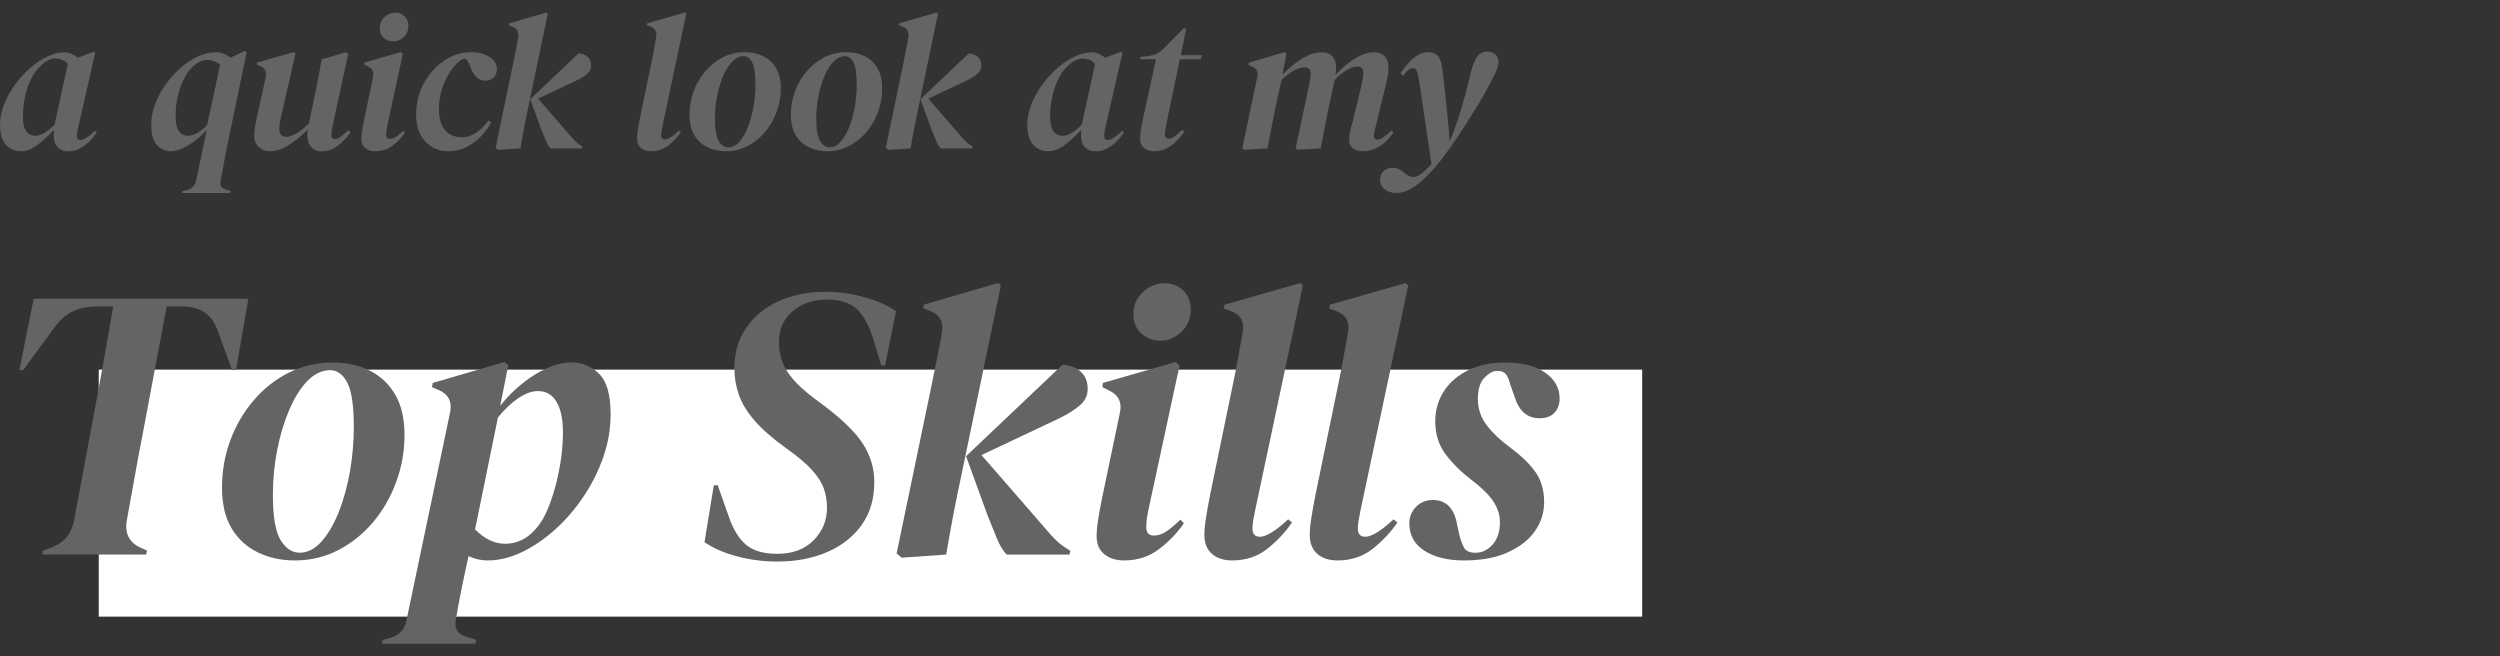
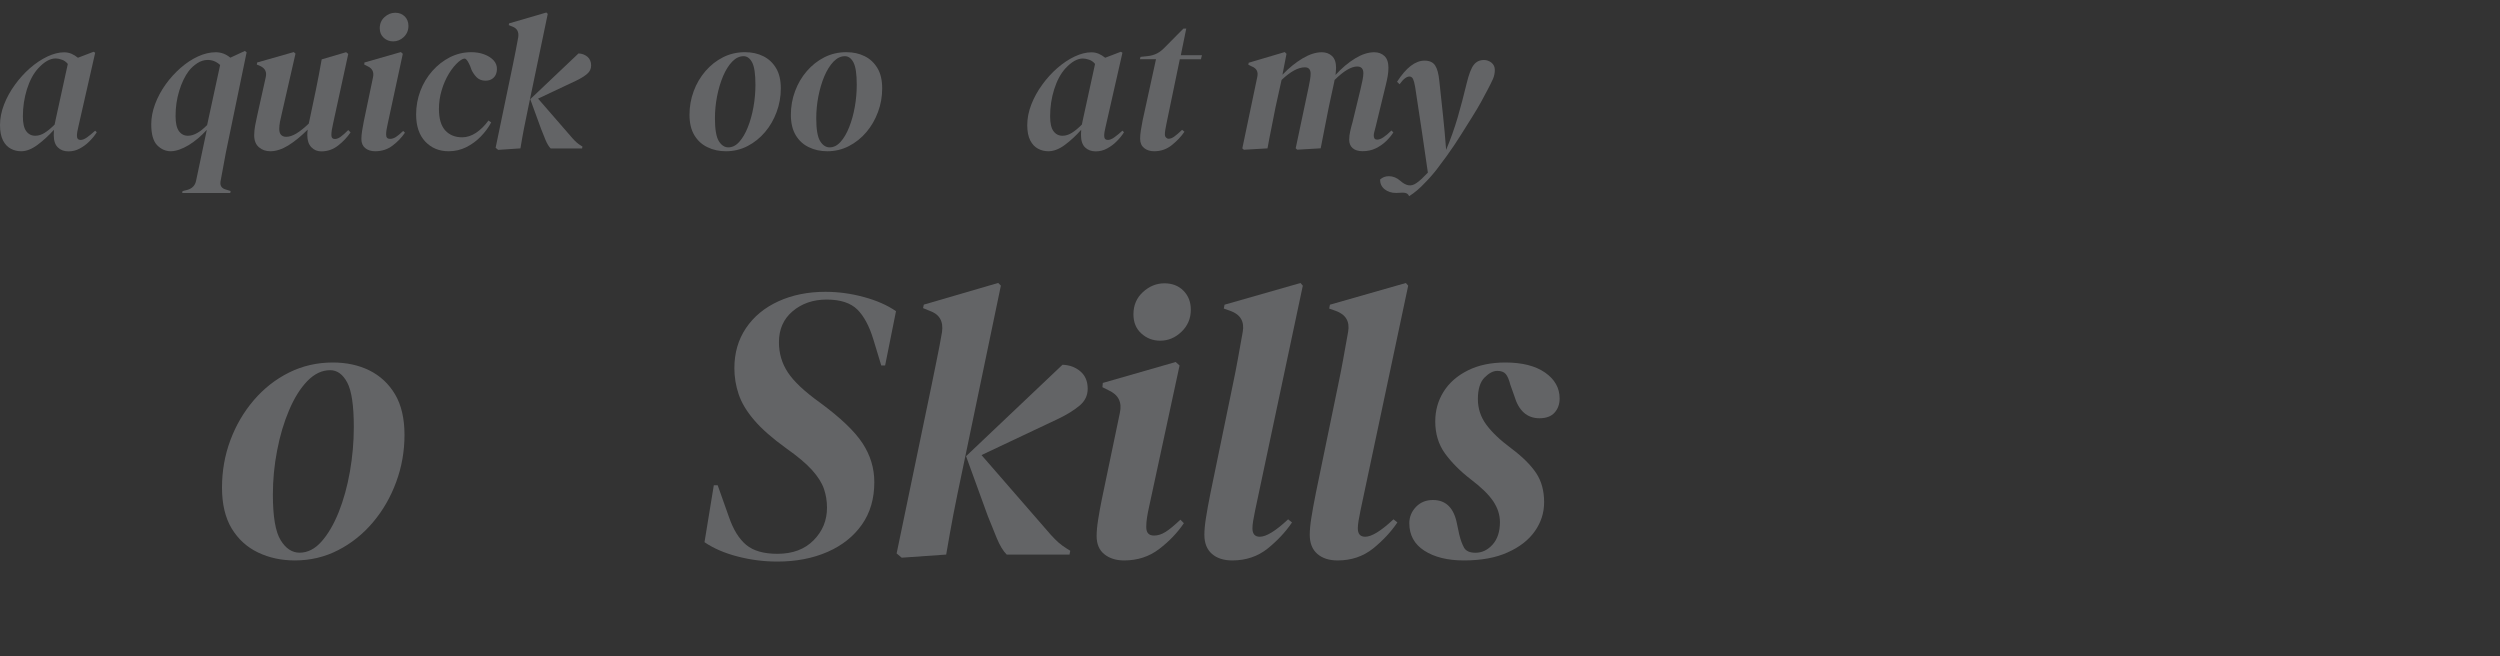
<svg xmlns="http://www.w3.org/2000/svg" version="1.1" id="Layer_1" x="0px" y="0px" viewBox="0 0 400 105" style="enable-background:new 0 0 400 105;" xml:space="preserve">
  <rect x="0" y="0" width="400" height="105" fill="#333333" stroke="none" />
  <style type="text/css">
	.st0{fill:#F7EFEA;}
	.st1{fill:#636466;}
	.st2{fill:#FFFFFF;}
</style>
  <g>
-     <rect x="15.8" y="59.14" class="st2" width="246.95" height="39.52" />
    <g>
      <path class="st1" d="M3.38,24.2c-0.58,0-1.13-0.13-1.64-0.4c-0.52-0.27-0.94-0.71-1.26-1.33C0.16,21.84,0,21.03,0,20.02    c0-1.09,0.22-2.2,0.65-3.3c0.43-1.11,1.01-2.16,1.74-3.16c0.72-1,1.53-1.89,2.42-2.67c0.89-0.77,1.81-1.39,2.76-1.84    c0.95-0.45,1.85-0.68,2.7-0.68c0.41,0,0.8,0.08,1.16,0.23c0.36,0.16,0.71,0.37,1.04,0.64l2.51-0.96l0.25,0.16l-2.7,11.87    c-0.15,0.58-0.22,1.05-0.22,1.43c0,0.43,0.2,0.65,0.59,0.65c0.29,0,0.62-0.13,1.01-0.4c0.38-0.27,0.82-0.63,1.32-1.08l0.25,0.25    c-0.31,0.5-0.7,0.98-1.16,1.44c-0.46,0.47-0.98,0.85-1.55,1.16c-0.57,0.31-1.17,0.46-1.81,0.46c-0.7,0-1.27-0.21-1.71-0.64    s-0.65-1.08-0.65-1.97c0-0.29,0.01-0.57,0.03-0.84C7.79,21.69,6.92,22.5,6,23.18S4.21,24.2,3.38,24.2z M3.66,18.62    c0,1.1,0.18,1.89,0.54,2.37c0.36,0.49,0.84,0.73,1.44,0.73c0.5,0,0.99-0.15,1.49-0.46c0.5-0.31,1.03-0.75,1.61-1.33    c0.04-0.25,0.09-0.51,0.16-0.77l1.95-8.93c-0.27-0.33-0.59-0.56-0.96-0.68C9.52,9.41,9.19,9.35,8.9,9.35    c-0.89,0-1.82,0.53-2.79,1.58c-0.77,0.85-1.36,1.96-1.8,3.35C3.88,15.67,3.66,17.11,3.66,18.62z" />
      <path class="st1" d="M27.34,24.2c-0.83,0-1.56-0.32-2.19-0.96c-0.63-0.64-0.95-1.76-0.95-3.35c0-1.07,0.21-2.16,0.62-3.25    c0.41-1.1,0.97-2.13,1.67-3.12c0.7-0.98,1.5-1.86,2.4-2.65c0.9-0.79,1.83-1.4,2.79-1.84c0.96-0.44,1.91-0.67,2.84-0.67    c0.87,0,1.64,0.29,2.33,0.87l2.33-1.08l0.28,0.22l-3.32,16.03c-0.15,0.76-0.29,1.54-0.43,2.33c-0.15,0.79-0.29,1.56-0.43,2.32    c-0.1,0.66,0.18,1.09,0.84,1.27l0.78,0.25l-0.06,0.31h-7.69l0.06-0.31l0.77-0.19c0.79-0.23,1.25-0.72,1.4-1.49l1.71-8.12    c-0.89,0.99-1.86,1.81-2.9,2.45C29.13,23.85,28.19,24.18,27.34,24.2z M28.09,18.56c0,1.12,0.18,1.92,0.54,2.42    c0.36,0.5,0.84,0.74,1.44,0.74c0.93,0,1.95-0.57,3.07-1.71l2.08-9.61c-0.58-0.54-1.24-0.81-1.98-0.81c-0.6,0-1.16,0.18-1.69,0.53    c-0.53,0.35-0.98,0.76-1.35,1.24c-0.62,0.83-1.13,1.88-1.52,3.16C28.28,15.81,28.09,17.15,28.09,18.56z" />
      <path class="st1" d="M43.24,24.2c-0.7,0-1.31-0.21-1.81-0.64s-0.76-1.06-0.76-1.91c0-0.48,0.05-0.99,0.15-1.55    s0.22-1.11,0.34-1.64l1.36-6.11c0.19-0.81-0.09-1.4-0.84-1.77l-0.59-0.25L41.14,10L47,8.33l0.28,0.25l-2.17,9.49    c-0.12,0.52-0.23,0.98-0.31,1.4c-0.08,0.41-0.12,0.8-0.12,1.15c0,0.45,0.1,0.78,0.31,0.98c0.21,0.2,0.48,0.29,0.81,0.29    c0.48,0,1-0.17,1.58-0.51c0.58-0.34,1.25-0.87,2.02-1.6c0.02-0.12,0.05-0.26,0.09-0.4l1.05-4.99c0.17-0.81,0.33-1.62,0.48-2.43    c0.16-0.82,0.3-1.64,0.45-2.46l3.91-1.15l0.34,0.28l-2.45,11.25c-0.17,0.72-0.25,1.29-0.25,1.71c0,0.43,0.19,0.65,0.56,0.65    c0.29,0,0.6-0.12,0.93-0.36c0.33-0.24,0.73-0.59,1.21-1.07l0.37,0.37c-0.52,0.77-1.17,1.46-1.97,2.09    c-0.8,0.63-1.7,0.95-2.71,0.95c-0.64,0-1.17-0.22-1.6-0.67c-0.42-0.44-0.64-1.08-0.64-1.91c0-0.31,0.02-0.61,0.06-0.9    c-1.08,1.07-2.11,1.92-3.12,2.54C45.11,23.89,44.15,24.2,43.24,24.2z" />
      <path class="st1" d="M60.02,24.2c-0.64,0-1.17-0.17-1.58-0.5c-0.41-0.33-0.62-0.82-0.62-1.46c0-0.37,0.04-0.82,0.12-1.33    c0.08-0.52,0.18-1.03,0.28-1.55l1.46-6.98c0.19-0.85-0.11-1.45-0.9-1.8l-0.5-0.25L58.31,10l5.83-1.67l0.31,0.28l-2.42,11.22    c-0.08,0.37-0.14,0.69-0.19,0.95c-0.04,0.26-0.06,0.51-0.06,0.76c0,0.46,0.21,0.68,0.62,0.68c0.31,0,0.62-0.1,0.93-0.29    c0.31-0.2,0.7-0.52,1.18-0.98l0.28,0.28c-0.52,0.77-1.17,1.45-1.97,2.06C62.02,23.9,61.09,24.2,60.02,24.2z M62.9,6.62    c-0.58,0-1.08-0.19-1.5-0.57c-0.42-0.38-0.64-0.89-0.64-1.53c0-0.72,0.25-1.32,0.76-1.78c0.51-0.46,1.08-0.7,1.72-0.7    c0.62,0,1.13,0.2,1.52,0.59s0.59,0.9,0.59,1.52c0,0.7-0.25,1.29-0.74,1.77C64.11,6.39,63.54,6.62,62.9,6.62z" />
      <path class="st1" d="M71.79,24.2c-1.53,0-2.78-0.52-3.75-1.55c-0.97-1.03-1.46-2.48-1.46-4.34c0-1.32,0.23-2.58,0.68-3.77    c0.45-1.19,1.09-2.25,1.91-3.18c0.82-0.93,1.76-1.66,2.82-2.2c1.06-0.54,2.21-0.81,3.43-0.81c0.72,0,1.4,0.11,2.03,0.34    c0.63,0.23,1.14,0.55,1.52,0.96c0.38,0.41,0.56,0.9,0.54,1.46c-0.02,0.56-0.2,1-0.53,1.32s-0.76,0.48-1.3,0.48    c-0.58,0-1.04-0.18-1.4-0.53c-0.35-0.35-0.63-0.75-0.84-1.21l-0.19-0.53c-0.29-0.68-0.54-1.09-0.76-1.22    c-0.22-0.13-0.58,0.02-1.1,0.45c-0.56,0.48-1.08,1.12-1.57,1.92c-0.49,0.81-0.87,1.69-1.16,2.67c-0.29,0.97-0.43,1.96-0.43,2.98    c0,1.55,0.34,2.69,1.01,3.43c0.67,0.73,1.58,1.1,2.71,1.1c0.74,0,1.48-0.24,2.2-0.71c0.72-0.48,1.4-1.14,2.01-1.98l0.43,0.31    c-0.43,0.81-0.99,1.56-1.67,2.26c-0.68,0.7-1.46,1.27-2.34,1.71C73.72,23.98,72.79,24.2,71.79,24.2z" />
      <path class="st1" d="M79.7,23.98l-0.4-0.34l2.79-13.42c0.14-0.72,0.29-1.44,0.43-2.14c0.14-0.7,0.28-1.42,0.4-2.14    c0.12-0.87-0.21-1.44-0.99-1.71L81.4,4.02l0.06-0.28L87.42,2l0.22,0.22l-3.1,14.88c-0.27,1.26-0.5,2.4-0.7,3.43    c-0.2,1.02-0.39,2.09-0.57,3.21L79.7,23.98z M88.1,23.74c-0.29-0.29-0.56-0.73-0.81-1.33c-0.25-0.6-0.49-1.19-0.71-1.77    l-1.74-4.77l7.72-7.32c0.56,0.02,1.03,0.2,1.43,0.53c0.39,0.33,0.59,0.8,0.59,1.4c0,0.54-0.22,0.99-0.65,1.35    c-0.43,0.36-0.99,0.71-1.67,1.04l-6.17,2.91l5.55,6.39c0.23,0.25,0.43,0.46,0.62,0.62c0.19,0.17,0.41,0.33,0.68,0.5l0.25,0.15    l-0.06,0.31H88.1z" />
-       <path class="st1" d="M104.16,24.2c-0.68,0-1.22-0.18-1.63-0.53c-0.4-0.35-0.6-0.86-0.6-1.52c0-0.37,0.04-0.82,0.12-1.35    c0.08-0.53,0.21-1.2,0.37-2.03l1.77-8.56c0.17-0.79,0.3-1.5,0.42-2.14c0.11-0.64,0.24-1.36,0.39-2.17    c0.14-0.83-0.19-1.38-0.99-1.67l-0.53-0.19l0.06-0.31L109.61,2l0.19,0.22l-3.81,17.98c-0.06,0.31-0.11,0.58-0.15,0.82    c-0.04,0.24-0.06,0.44-0.06,0.6c0,0.45,0.2,0.68,0.59,0.68c0.52,0,1.27-0.47,2.26-1.4l0.31,0.25c-0.52,0.77-1.17,1.46-1.95,2.09    C106.19,23.89,105.25,24.2,104.16,24.2z" />
      <path class="st1" d="M116.15,24.2c-1.07,0-2.06-0.21-2.94-0.64c-0.89-0.42-1.59-1.06-2.11-1.92c-0.52-0.86-0.78-1.95-0.78-3.27    s0.22-2.58,0.67-3.78c0.44-1.2,1.07-2.27,1.88-3.21c0.81-0.94,1.75-1.68,2.82-2.22c1.07-0.54,2.24-0.81,3.5-0.81    c1.1,0,2.07,0.21,2.93,0.64c0.86,0.42,1.54,1.06,2.05,1.91c0.51,0.85,0.76,1.93,0.76,3.25c0,1.3-0.22,2.56-0.67,3.77    s-1.06,2.28-1.86,3.22c-0.8,0.94-1.73,1.68-2.79,2.23S117.39,24.2,116.15,24.2z M116.53,23.58c0.64,0,1.22-0.29,1.75-0.88    s0.99-1.37,1.38-2.36c0.39-0.98,0.69-2.07,0.9-3.25s0.31-2.37,0.31-3.55c0-1.71-0.18-2.9-0.53-3.56    c-0.35-0.66-0.81-0.99-1.36-0.99c-0.66,0-1.27,0.29-1.83,0.87c-0.56,0.58-1.04,1.35-1.46,2.33c-0.41,0.97-0.73,2.05-0.96,3.22    c-0.23,1.18-0.34,2.36-0.34,3.53c0,1.76,0.21,2.97,0.62,3.64C115.42,23.24,115.93,23.58,116.53,23.58z" />
      <path class="st1" d="M132.37,24.2c-1.07,0-2.06-0.21-2.94-0.64c-0.89-0.42-1.59-1.06-2.11-1.92c-0.52-0.86-0.78-1.95-0.78-3.27    s0.22-2.58,0.67-3.78c0.44-1.2,1.07-2.27,1.88-3.21c0.81-0.94,1.75-1.68,2.82-2.22c1.07-0.54,2.24-0.81,3.5-0.81    c1.1,0,2.07,0.21,2.93,0.64c0.86,0.42,1.54,1.06,2.05,1.91c0.51,0.85,0.76,1.93,0.76,3.25c0,1.3-0.22,2.56-0.67,3.77    s-1.06,2.28-1.86,3.22c-0.8,0.94-1.73,1.68-2.79,2.23S133.61,24.2,132.37,24.2z M132.74,23.58c0.64,0,1.22-0.29,1.75-0.88    s0.99-1.37,1.38-2.36c0.39-0.98,0.69-2.07,0.9-3.25s0.31-2.37,0.31-3.55c0-1.71-0.18-2.9-0.53-3.56    c-0.35-0.66-0.81-0.99-1.36-0.99c-0.66,0-1.27,0.29-1.83,0.87c-0.56,0.58-1.04,1.35-1.46,2.33c-0.41,0.97-0.73,2.05-0.96,3.22    c-0.23,1.18-0.34,2.36-0.34,3.53c0,1.76,0.21,2.97,0.62,3.64C131.63,23.24,132.14,23.58,132.74,23.58z" />
-       <path class="st1" d="M142.13,23.98l-0.4-0.34l2.79-13.42c0.14-0.72,0.29-1.44,0.43-2.14c0.14-0.7,0.28-1.42,0.4-2.14    c0.12-0.87-0.21-1.44-0.99-1.71l-0.53-0.22l0.06-0.28L149.85,2l0.22,0.22l-3.1,14.88c-0.27,1.26-0.5,2.4-0.7,3.43    c-0.2,1.02-0.39,2.09-0.57,3.21L142.13,23.98z M150.53,23.74c-0.29-0.29-0.56-0.73-0.81-1.33c-0.25-0.6-0.49-1.19-0.71-1.77    l-1.74-4.77L155,8.55c0.56,0.02,1.03,0.2,1.43,0.53c0.39,0.33,0.59,0.8,0.59,1.4c0,0.54-0.22,0.99-0.65,1.35    c-0.43,0.36-0.99,0.71-1.67,1.04l-6.17,2.91l5.55,6.39c0.23,0.25,0.43,0.46,0.62,0.62c0.19,0.17,0.41,0.33,0.68,0.5l0.25,0.15    l-0.06,0.31H150.53z" />
      <path class="st1" d="M167.74,24.2c-0.58,0-1.13-0.13-1.64-0.4c-0.52-0.27-0.94-0.71-1.26-1.33c-0.32-0.62-0.48-1.44-0.48-2.45    c0-1.09,0.22-2.2,0.65-3.3c0.43-1.11,1.01-2.16,1.74-3.16c0.72-1,1.53-1.89,2.42-2.67c0.89-0.77,1.81-1.39,2.76-1.84    c0.95-0.45,1.85-0.68,2.7-0.68c0.41,0,0.8,0.08,1.16,0.23c0.36,0.16,0.71,0.37,1.04,0.64l2.51-0.96l0.25,0.16l-2.7,11.87    c-0.15,0.58-0.22,1.05-0.22,1.43c0,0.43,0.2,0.65,0.59,0.65c0.29,0,0.62-0.13,1.01-0.4c0.38-0.27,0.82-0.63,1.32-1.08l0.25,0.25    c-0.31,0.5-0.7,0.98-1.16,1.44c-0.46,0.47-0.98,0.85-1.55,1.16c-0.57,0.31-1.17,0.46-1.81,0.46c-0.7,0-1.27-0.21-1.71-0.64    s-0.65-1.08-0.65-1.97c0-0.29,0.01-0.57,0.03-0.84c-0.83,0.93-1.7,1.74-2.62,2.42S168.56,24.2,167.74,24.2z M168.02,18.62    c0,1.1,0.18,1.89,0.54,2.37c0.36,0.49,0.84,0.73,1.44,0.73c0.5,0,0.99-0.15,1.49-0.46c0.5-0.31,1.03-0.75,1.61-1.33    c0.04-0.25,0.09-0.51,0.16-0.77l1.95-8.93c-0.27-0.33-0.59-0.56-0.96-0.68c-0.37-0.12-0.7-0.19-0.99-0.19    c-0.89,0-1.82,0.53-2.79,1.58c-0.77,0.85-1.36,1.96-1.8,3.35C168.23,15.67,168.02,17.11,168.02,18.62z" />
      <path class="st1" d="M184.66,24.2c-0.64,0-1.17-0.17-1.6-0.51c-0.42-0.34-0.64-0.84-0.64-1.5c0-0.41,0.04-0.86,0.12-1.35    c0.08-0.49,0.18-1.01,0.28-1.57l2.14-9.8h-2.57l0.09-0.37l1.12-0.12c0.58-0.06,1.08-0.21,1.52-0.43c0.43-0.23,0.85-0.55,1.24-0.96    l2.98-3.01h0.46l-0.87,4.25h3.38l-0.16,0.65h-3.38l-2.14,10.32c-0.08,0.39-0.15,0.73-0.19,1.01c-0.04,0.28-0.06,0.51-0.06,0.7    c0,0.21,0.06,0.37,0.19,0.5c0.12,0.12,0.26,0.19,0.4,0.19c0.29,0,0.6-0.12,0.93-0.36c0.33-0.24,0.74-0.59,1.24-1.07l0.37,0.31    c-0.52,0.76-1.19,1.48-2.02,2.14S185.74,24.2,184.66,24.2z" />
      <path class="st1" d="M202.8,23.74l-3.78,0.22l-0.25-0.22l2.39-11.41c0.19-0.83-0.1-1.4-0.87-1.7l-0.56-0.28l0.06-0.31l5.77-1.71    l0.28,0.28l-0.65,3.35c1.05-1.1,2.13-1.97,3.22-2.62c1.1-0.65,2.12-0.98,3.07-0.98c0.66,0,1.21,0.2,1.64,0.6    c0.43,0.4,0.65,1.03,0.65,1.88c0,0.19-0.01,0.37-0.03,0.56s-0.04,0.38-0.06,0.59c1.03-1.12,2.08-2,3.15-2.65s2.08-0.98,3.05-0.98    c0.66,0,1.2,0.2,1.63,0.6c0.42,0.4,0.64,1.03,0.64,1.88c0,0.43-0.04,0.88-0.12,1.35c-0.08,0.46-0.19,0.95-0.31,1.44l-1.61,6.63    c-0.08,0.33-0.15,0.61-0.22,0.84s-0.09,0.42-0.09,0.59c0,0.43,0.18,0.65,0.53,0.65c0.31,0,0.66-0.13,1.04-0.39    c0.38-0.26,0.8-0.61,1.26-1.07l0.31,0.31c-0.29,0.45-0.67,0.91-1.15,1.38c-0.48,0.47-1.03,0.85-1.66,1.16    c-0.63,0.31-1.34,0.46-2.12,0.46c-0.68,0-1.21-0.16-1.58-0.48c-0.37-0.32-0.56-0.77-0.56-1.35c0-0.43,0.05-0.88,0.16-1.35    c0.1-0.47,0.23-0.95,0.37-1.44l1.27-5.24c0.12-0.54,0.23-1.03,0.33-1.49c0.09-0.45,0.14-0.83,0.14-1.12    c0-0.72-0.33-1.08-0.99-1.08c-0.95,0-2.15,0.71-3.6,2.14c-0.02,0.04-0.04,0.09-0.05,0.14c-0.01,0.05-0.02,0.11-0.02,0.17    l-0.87,4.03c-0.23,1.1-0.44,2.19-0.65,3.29c-0.21,1.1-0.42,2.2-0.65,3.32l-3.75,0.22l-0.25-0.22l2.08-9.83    c0.08-0.41,0.16-0.8,0.22-1.16s0.09-0.68,0.09-0.95c0-0.68-0.31-1.02-0.93-1.02c-1.05,0-2.29,0.67-3.72,2.02l-0.96,4.34    c-0.23,1.1-0.44,2.19-0.65,3.29C203.21,21.51,203,22.62,202.8,23.74z" />
-       <path class="st1" d="M223.38,30.87c-0.74,0-1.36-0.2-1.84-0.59c-0.49-0.39-0.73-0.91-0.73-1.55c0-0.54,0.19-0.99,0.57-1.35    c0.38-0.36,0.85-0.54,1.41-0.54c0.66,0,1.27,0.25,1.83,0.74c0.43,0.39,0.86,0.63,1.29,0.71c0.42,0.08,0.86-0.04,1.32-0.37    c0.29-0.21,0.56-0.43,0.82-0.67c0.26-0.24,0.52-0.5,0.79-0.79c0.06-0.06,0.12-0.12,0.19-0.19c-0.31-2.21-0.62-4.34-0.93-6.39    c-0.31-2.05-0.63-4.16-0.96-6.35c-0.1-0.79-0.21-1.36-0.31-1.74c-0.1-0.37-0.21-0.61-0.33-0.73c-0.11-0.11-0.25-0.17-0.42-0.17    c-0.21,0-0.44,0.09-0.7,0.28c-0.26,0.19-0.55,0.51-0.88,0.96l-0.4-0.4c1.45-2.25,2.91-3.38,4.4-3.38c0.79,0,1.35,0.26,1.69,0.77    c0.34,0.52,0.56,1.34,0.67,2.48c0.21,1.92,0.4,3.76,0.59,5.5c0.19,1.75,0.35,3.59,0.5,5.53c0.72-1.72,1.33-3.43,1.83-5.13    c0.5-1.71,0.98-3.55,1.46-5.53c0.35-1.45,0.73-2.43,1.13-2.94c0.4-0.52,0.95-0.78,1.63-0.78c0.45,0,0.86,0.15,1.21,0.43    c0.35,0.29,0.53,0.67,0.53,1.15c0,0.52-0.1,1-0.29,1.44c-0.2,0.44-0.47,1-0.82,1.66c-0.33,0.64-0.69,1.31-1.08,2.02    s-0.86,1.49-1.4,2.36c-0.58,0.91-1.19,1.89-1.84,2.93s-1.41,2.18-2.28,3.39c-0.48,0.64-0.98,1.31-1.5,2.01    c-0.53,0.7-1.18,1.46-1.97,2.26c-0.83,0.89-1.67,1.6-2.53,2.14C225.14,30.6,224.27,30.87,223.38,30.87z" />
-       <path class="st1" d="M6.76,88.74l0.12-0.62l1.49-0.56c1.9-0.78,3.06-2.19,3.47-4.22l3.04-16.31c0.33-1.74,0.69-3.67,1.08-5.8    c0.39-2.13,0.77-4.26,1.15-6.39c0.37-2.13,0.7-4.06,0.99-5.8h-2.67c-1.49,0-2.77,0.27-3.84,0.81c-1.08,0.54-2.05,1.41-2.91,2.6    l-4.96,6.76H3.1l2.29-11.41h34.35l-1.98,11.41h-0.62l-2.29-6.26c-0.91-2.6-2.79-3.91-5.64-3.91h-2.54l-3.84,20.4    c-0.41,2.11-0.84,4.37-1.27,6.79c-0.43,2.42-0.86,4.76-1.27,7.04c-0.37,2.15,0.43,3.64,2.42,4.46l0.81,0.37l-0.12,0.62H6.76z" />
+       <path class="st1" d="M223.38,30.87c-0.74,0-1.36-0.2-1.84-0.59c-0.49-0.39-0.73-0.91-0.73-1.55c0.38-0.36,0.85-0.54,1.41-0.54c0.66,0,1.27,0.25,1.83,0.74c0.43,0.39,0.86,0.63,1.29,0.71c0.42,0.08,0.86-0.04,1.32-0.37    c0.29-0.21,0.56-0.43,0.82-0.67c0.26-0.24,0.52-0.5,0.79-0.79c0.06-0.06,0.12-0.12,0.19-0.19c-0.31-2.21-0.62-4.34-0.93-6.39    c-0.31-2.05-0.63-4.16-0.96-6.35c-0.1-0.79-0.21-1.36-0.31-1.74c-0.1-0.37-0.21-0.61-0.33-0.73c-0.11-0.11-0.25-0.17-0.42-0.17    c-0.21,0-0.44,0.09-0.7,0.28c-0.26,0.19-0.55,0.51-0.88,0.96l-0.4-0.4c1.45-2.25,2.91-3.38,4.4-3.38c0.79,0,1.35,0.26,1.69,0.77    c0.34,0.52,0.56,1.34,0.67,2.48c0.21,1.92,0.4,3.76,0.59,5.5c0.19,1.75,0.35,3.59,0.5,5.53c0.72-1.72,1.33-3.43,1.83-5.13    c0.5-1.71,0.98-3.55,1.46-5.53c0.35-1.45,0.73-2.43,1.13-2.94c0.4-0.52,0.95-0.78,1.63-0.78c0.45,0,0.86,0.15,1.21,0.43    c0.35,0.29,0.53,0.67,0.53,1.15c0,0.52-0.1,1-0.29,1.44c-0.2,0.44-0.47,1-0.82,1.66c-0.33,0.64-0.69,1.31-1.08,2.02    s-0.86,1.49-1.4,2.36c-0.58,0.91-1.19,1.89-1.84,2.93s-1.41,2.18-2.28,3.39c-0.48,0.64-0.98,1.31-1.5,2.01    c-0.53,0.7-1.18,1.46-1.97,2.26c-0.83,0.89-1.67,1.6-2.53,2.14C225.14,30.6,224.27,30.87,223.38,30.87z" />
      <path class="st1" d="M47.18,89.67c-2.15,0-4.11-0.42-5.89-1.27c-1.78-0.85-3.18-2.13-4.22-3.84c-1.03-1.71-1.55-3.9-1.55-6.54    c0-2.64,0.44-5.17,1.33-7.56c0.89-2.4,2.14-4.54,3.75-6.42c1.61-1.88,3.49-3.36,5.64-4.43c2.15-1.07,4.48-1.61,7.01-1.61    c2.19,0,4.14,0.42,5.86,1.27c1.71,0.85,3.08,2.12,4.09,3.81c1.01,1.7,1.52,3.87,1.52,6.51c0,2.6-0.44,5.12-1.33,7.53    c-0.89,2.42-2.13,4.57-3.72,6.45c-1.59,1.88-3.45,3.37-5.58,4.46C51.97,89.12,49.66,89.67,47.18,89.67z M47.93,88.43    c1.28,0,2.45-0.59,3.5-1.77c1.05-1.18,1.97-2.75,2.76-4.71c0.78-1.96,1.38-4.13,1.8-6.51c0.41-2.38,0.62-4.74,0.62-7.1    c0-3.43-0.35-5.81-1.05-7.13c-0.7-1.32-1.61-1.98-2.73-1.98c-1.32,0-2.54,0.58-3.66,1.74c-1.12,1.16-2.09,2.71-2.91,4.65    c-0.83,1.94-1.47,4.09-1.92,6.45c-0.46,2.36-0.68,4.71-0.68,7.07c0,3.51,0.41,5.94,1.24,7.28C45.71,87.75,46.73,88.43,47.93,88.43    z" />
-       <path class="st1" d="M78.06,89.67c-1.08,0-2.11-0.23-3.1-0.68c-0.46,2.07-0.85,3.93-1.18,5.58c-0.33,1.65-0.62,3.22-0.87,4.71    c-0.21,1.36,0.37,2.23,1.74,2.6l1.55,0.5L76.07,103H61.13l0.12-0.62l1.18-0.31c1.45-0.41,2.32-1.34,2.6-2.79l7.01-33.42    c0.29-1.61-0.29-2.75-1.74-3.41l-1.18-0.5l0.12-0.68l11.47-3.35l0.62,0.5l-1.3,6.51c1.61-2.02,3.46-3.69,5.55-4.99    c2.09-1.3,4.04-1.95,5.86-1.95c1.69,0,3.16,0.6,4.4,1.8c1.24,1.2,1.86,3.37,1.86,6.51c0,2.27-0.38,4.53-1.15,6.76    c-0.77,2.23-1.82,4.35-3.16,6.35c-1.34,2.01-2.86,3.77-4.56,5.3c-1.7,1.53-3.47,2.74-5.33,3.63    C81.65,89.22,79.83,89.67,78.06,89.67z M86.06,62.57c-0.95,0-1.98,0.37-3.1,1.12c-1.12,0.74-2.21,1.78-3.29,3.1l-3.66,17.92    c1.53,1.53,3.12,2.29,4.77,2.29c2.44,0,4.44-1.28,6.01-3.84c0.58-0.99,1.12-2.25,1.61-3.78c0.5-1.53,0.9-3.19,1.21-4.99    s0.46-3.54,0.46-5.24c0-2.07-0.34-3.68-1.02-4.84C88.38,63.15,87.38,62.57,86.06,62.57z" />
      <path class="st1" d="M124.37,89.85c-2.15,0-4.27-0.27-6.35-0.81c-2.09-0.54-3.85-1.3-5.3-2.29l1.49-9.11h0.62l1.8,5.08    c0.7,2.03,1.62,3.51,2.76,4.46c1.14,0.95,2.8,1.43,4.99,1.43c2.44,0,4.37-0.72,5.8-2.17c1.43-1.45,2.14-3.18,2.14-5.21    c0-1.07-0.17-2.09-0.5-3.04c-0.33-0.95-0.96-1.94-1.89-2.98c-0.93-1.03-2.3-2.19-4.12-3.47c-2.23-1.61-3.95-3.12-5.15-4.53    c-1.2-1.4-2.03-2.79-2.48-4.15c-0.46-1.36-0.68-2.75-0.68-4.15c0-2.44,0.62-4.58,1.86-6.42c1.24-1.84,2.97-3.27,5.18-4.28    c2.21-1.01,4.72-1.52,7.53-1.52c2.07,0,4.12,0.28,6.17,0.84c2.05,0.56,3.75,1.31,5.12,2.26l-1.74,8.68h-0.62l-1.24-4.09    c-0.66-2.19-1.53-3.81-2.6-4.87c-1.08-1.05-2.71-1.58-4.9-1.58c-2.15,0-3.96,0.62-5.43,1.86c-1.47,1.24-2.2,2.89-2.2,4.96    c0,1.78,0.47,3.39,1.43,4.84c0.95,1.45,2.67,3.06,5.15,4.84c3.26,2.4,5.53,4.56,6.79,6.48c1.26,1.92,1.89,4,1.89,6.23    c0,2.65-0.66,4.91-1.98,6.79c-1.32,1.88-3.15,3.34-5.49,4.37C130.06,89.33,127.39,89.85,124.37,89.85z" />
      <path class="st1" d="M144.27,89.23l-0.81-0.68l5.58-26.85c0.29-1.45,0.58-2.87,0.87-4.28c0.29-1.4,0.56-2.83,0.81-4.28    c0.25-1.74-0.41-2.87-1.98-3.41l-1.05-0.43l0.12-0.56l11.9-3.47l0.43,0.43l-6.2,29.76c-0.54,2.52-1,4.81-1.4,6.85    c-0.39,2.05-0.77,4.19-1.15,6.42L144.27,89.23z M161.08,88.74c-0.58-0.58-1.12-1.47-1.61-2.67c-0.5-1.2-0.97-2.38-1.43-3.53    l-3.47-9.55L170,58.36c1.12,0.04,2.07,0.39,2.85,1.05c0.78,0.66,1.18,1.59,1.18,2.79c0,1.08-0.43,1.97-1.3,2.7    c-0.87,0.72-1.98,1.42-3.35,2.08l-12.34,5.83l11.1,12.77c0.45,0.5,0.87,0.91,1.24,1.24c0.37,0.33,0.83,0.66,1.36,0.99l0.5,0.31    l-0.12,0.62H161.08z" />
      <path class="st1" d="M179.86,89.67c-1.28,0-2.34-0.33-3.16-0.99c-0.83-0.66-1.24-1.63-1.24-2.91c0-0.74,0.08-1.63,0.25-2.67    c0.16-1.03,0.35-2.07,0.56-3.1l2.91-13.95c0.37-1.69-0.23-2.89-1.8-3.6l-0.99-0.5l0.06-0.68l11.66-3.35l0.62,0.56l-4.84,22.44    c-0.17,0.74-0.29,1.37-0.37,1.89c-0.08,0.52-0.12,1.02-0.12,1.52c0,0.91,0.41,1.36,1.24,1.36c0.62,0,1.24-0.2,1.86-0.59    c0.62-0.39,1.4-1.04,2.36-1.95l0.56,0.56c-1.03,1.53-2.35,2.9-3.94,4.12C183.88,89.06,182.01,89.67,179.86,89.67z M185.63,54.51    c-1.16,0-2.16-0.38-3.01-1.15c-0.85-0.76-1.27-1.79-1.27-3.07c0-1.45,0.51-2.64,1.52-3.56c1.01-0.93,2.16-1.4,3.44-1.4    c1.24,0,2.25,0.39,3.04,1.18c0.78,0.79,1.18,1.8,1.18,3.04c0,1.41-0.5,2.58-1.49,3.53C188.04,54.04,186.91,54.51,185.63,54.51z" />
      <path class="st1" d="M197.16,89.67c-1.36,0-2.45-0.35-3.25-1.05s-1.21-1.71-1.21-3.04c0-0.74,0.08-1.64,0.25-2.7    c0.16-1.05,0.41-2.41,0.74-4.06l3.53-17.11c0.33-1.57,0.61-3,0.84-4.28c0.23-1.28,0.49-2.73,0.78-4.34    c0.29-1.65-0.37-2.77-1.98-3.35l-1.05-0.37l0.12-0.62l12.15-3.47l0.37,0.43l-7.63,35.96c-0.12,0.62-0.23,1.17-0.31,1.64    c-0.08,0.48-0.12,0.88-0.12,1.21c0,0.91,0.39,1.36,1.18,1.36c1.03,0,2.54-0.93,4.53-2.79l0.62,0.5c-1.03,1.53-2.34,2.92-3.91,4.19    C201.23,89.03,199.35,89.67,197.16,89.67z" />
      <path class="st1" d="M214.02,89.67c-1.36,0-2.45-0.35-3.25-1.05s-1.21-1.71-1.21-3.04c0-0.74,0.08-1.64,0.25-2.7    c0.16-1.05,0.41-2.41,0.74-4.06l3.53-17.11c0.33-1.57,0.61-3,0.84-4.28c0.23-1.28,0.49-2.73,0.78-4.34    c0.29-1.65-0.37-2.77-1.98-3.35l-1.05-0.37l0.12-0.62l12.15-3.47l0.37,0.43l-7.63,35.96c-0.12,0.62-0.23,1.17-0.31,1.64    c-0.08,0.48-0.12,0.88-0.12,1.21c0,0.91,0.39,1.36,1.18,1.36c1.03,0,2.54-0.93,4.53-2.79l0.62,0.5c-1.03,1.53-2.34,2.92-3.91,4.19    C218.09,89.03,216.21,89.67,214.02,89.67z" />
      <path class="st1" d="M234.23,89.67c-2.6,0-4.71-0.52-6.32-1.55c-1.61-1.03-2.42-2.5-2.42-4.4c0-0.99,0.35-1.86,1.05-2.6    c0.7-0.74,1.61-1.12,2.73-1.12c2.07,0,3.35,1.26,3.84,3.78l0.37,1.74c0.21,0.87,0.47,1.57,0.77,2.11    c0.31,0.54,0.92,0.81,1.83,0.81c1.03,0,1.94-0.43,2.73-1.3c0.78-0.87,1.18-2.07,1.18-3.6c0-1.16-0.36-2.27-1.08-3.35    c-0.72-1.07-1.93-2.25-3.63-3.53c-1.7-1.32-3.06-2.7-4.09-4.12c-1.03-1.43-1.55-3.13-1.55-5.12c0-1.74,0.44-3.32,1.33-4.74    c0.89-1.43,2.18-2.56,3.88-3.41c1.69-0.85,3.7-1.27,6.01-1.27c2.69,0,4.81,0.54,6.35,1.61c1.55,1.08,2.33,2.46,2.33,4.15    c0,0.91-0.27,1.66-0.81,2.26c-0.54,0.6-1.34,0.9-2.42,0.9c-1.98,0-3.33-1.2-4.03-3.6l-0.62-1.74c-0.21-0.83-0.46-1.4-0.74-1.74    c-0.29-0.33-0.74-0.5-1.36-0.5c-0.66,0-1.34,0.36-2.05,1.08c-0.7,0.72-1.05,1.87-1.05,3.44c0,1.49,0.44,2.84,1.33,4.06    c0.89,1.22,2.22,2.49,4,3.81c1.82,1.36,3.15,2.69,4,3.97c0.85,1.28,1.27,2.83,1.27,4.65c0,1.7-0.5,3.25-1.49,4.65    c-0.99,1.41-2.44,2.53-4.34,3.38C239.34,89.24,237,89.67,234.23,89.67z" />
    </g>
  </g>
</svg>